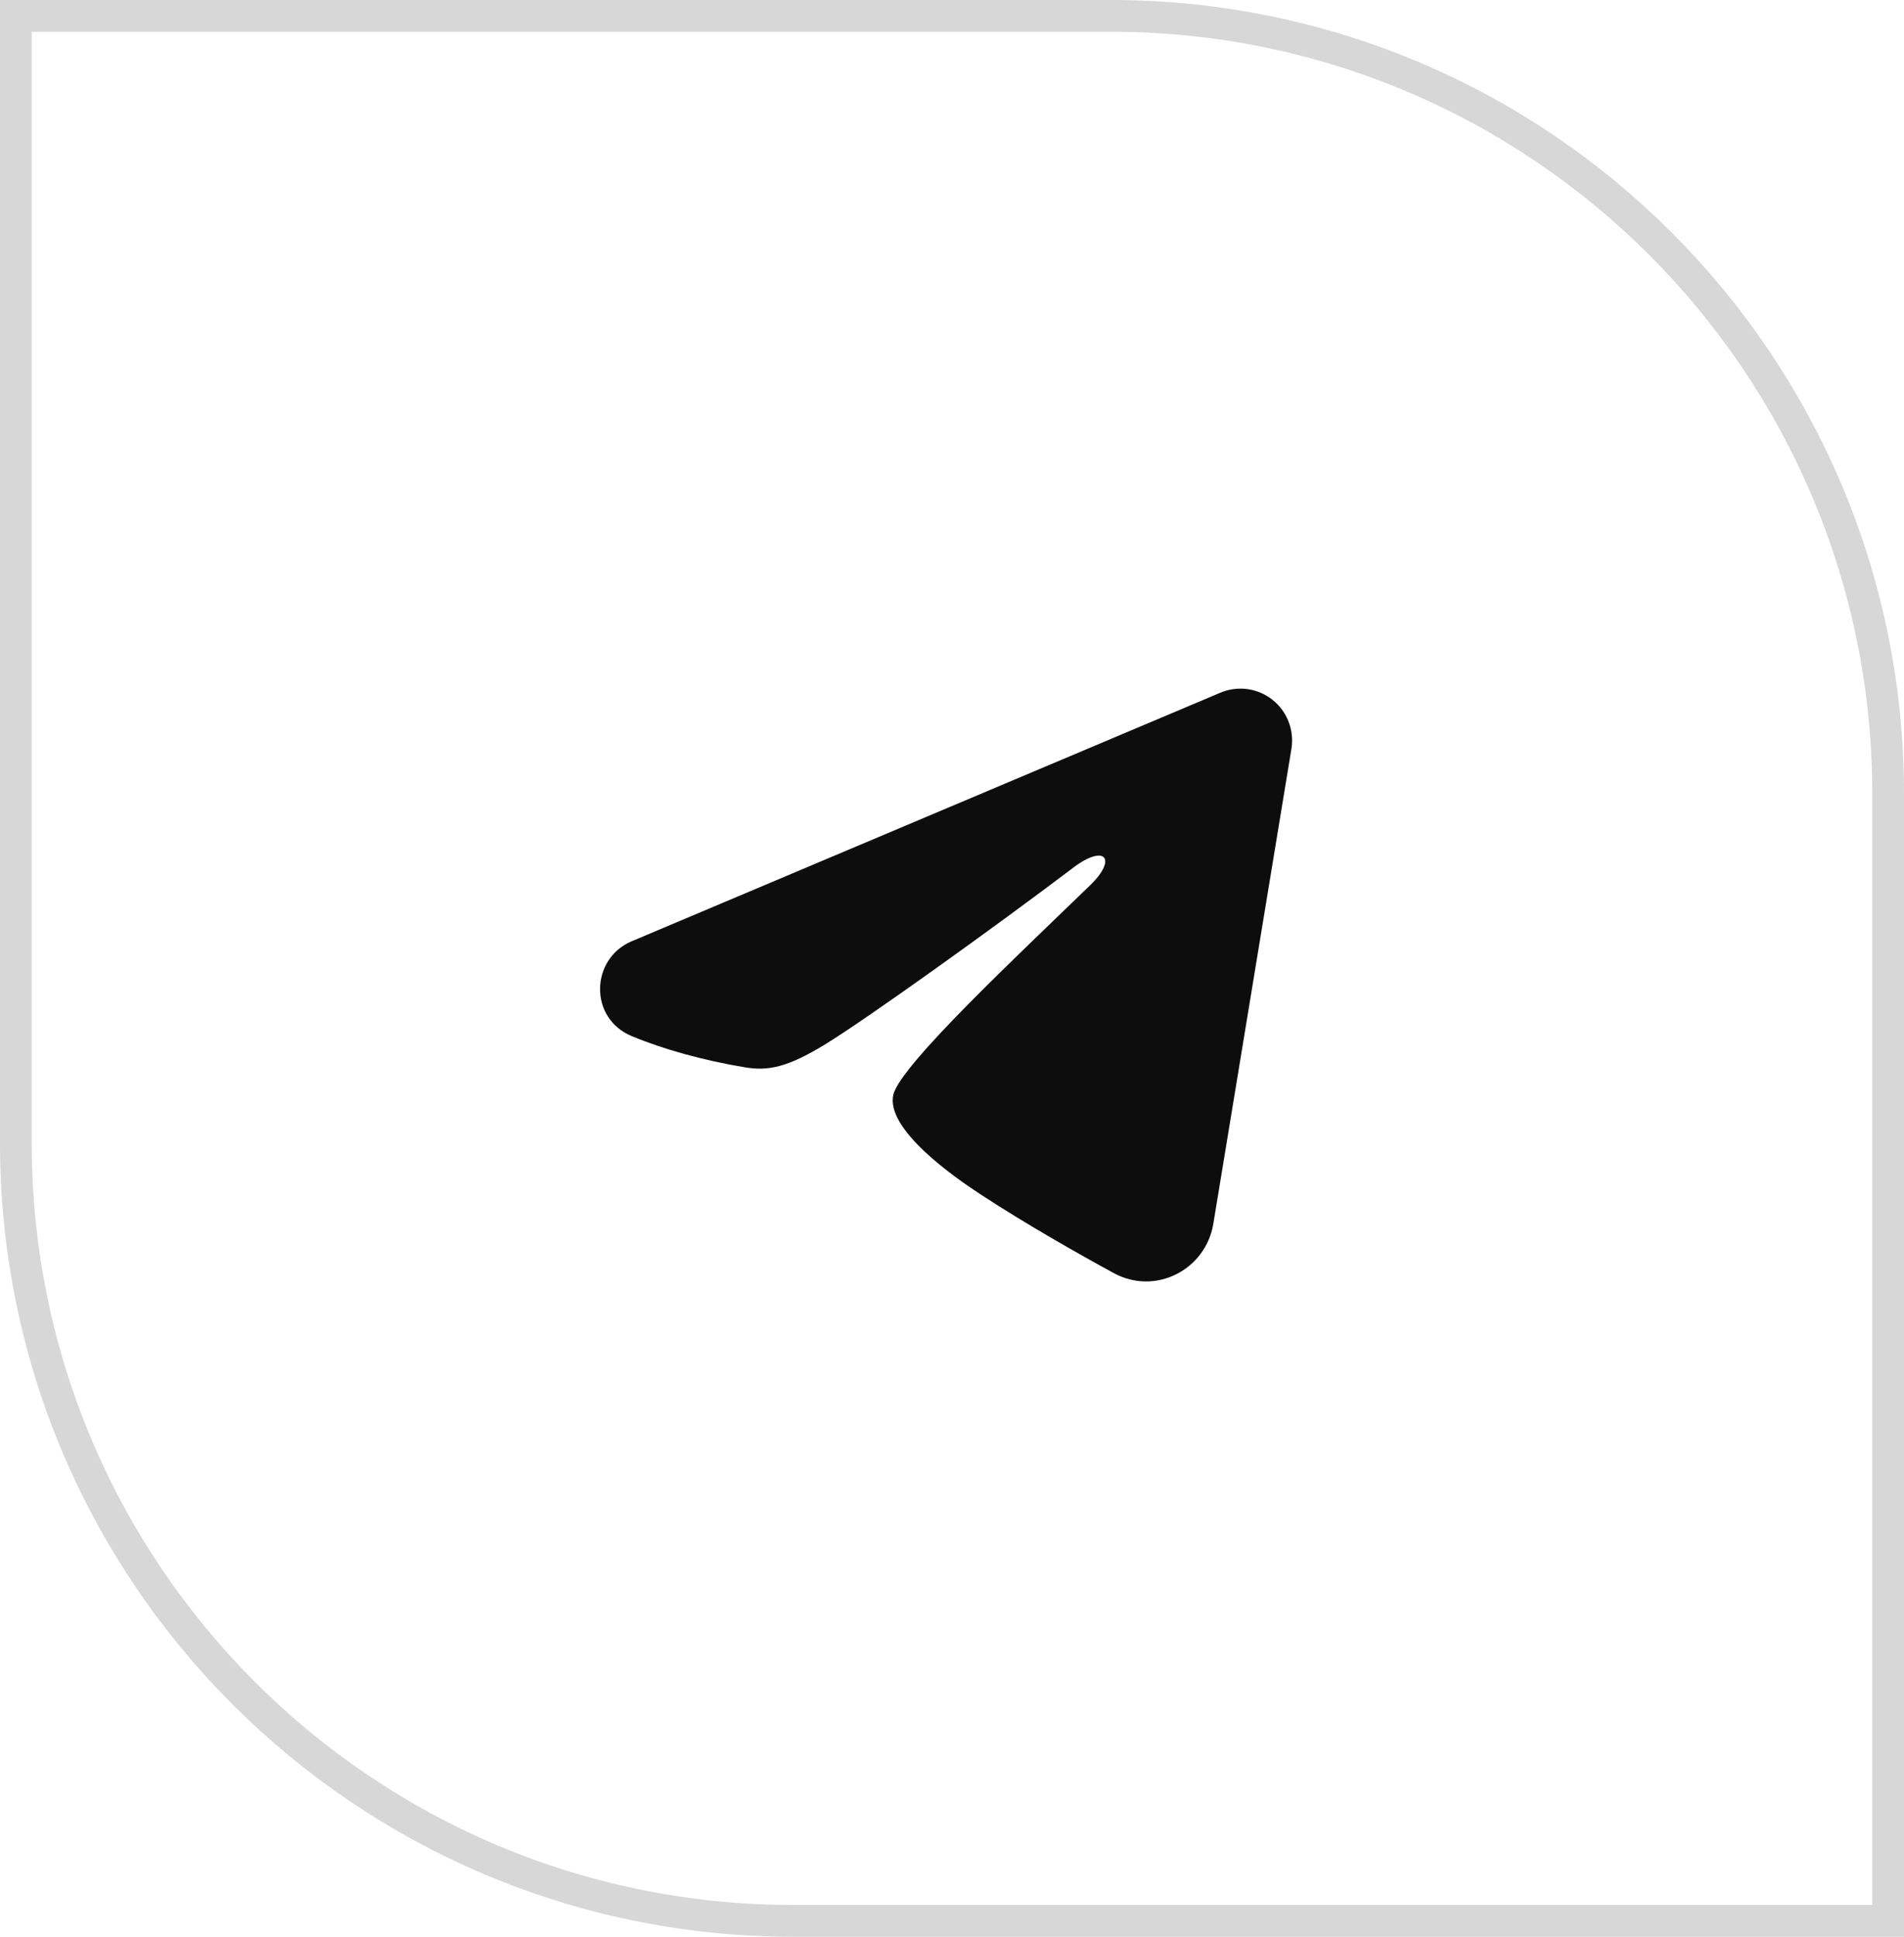
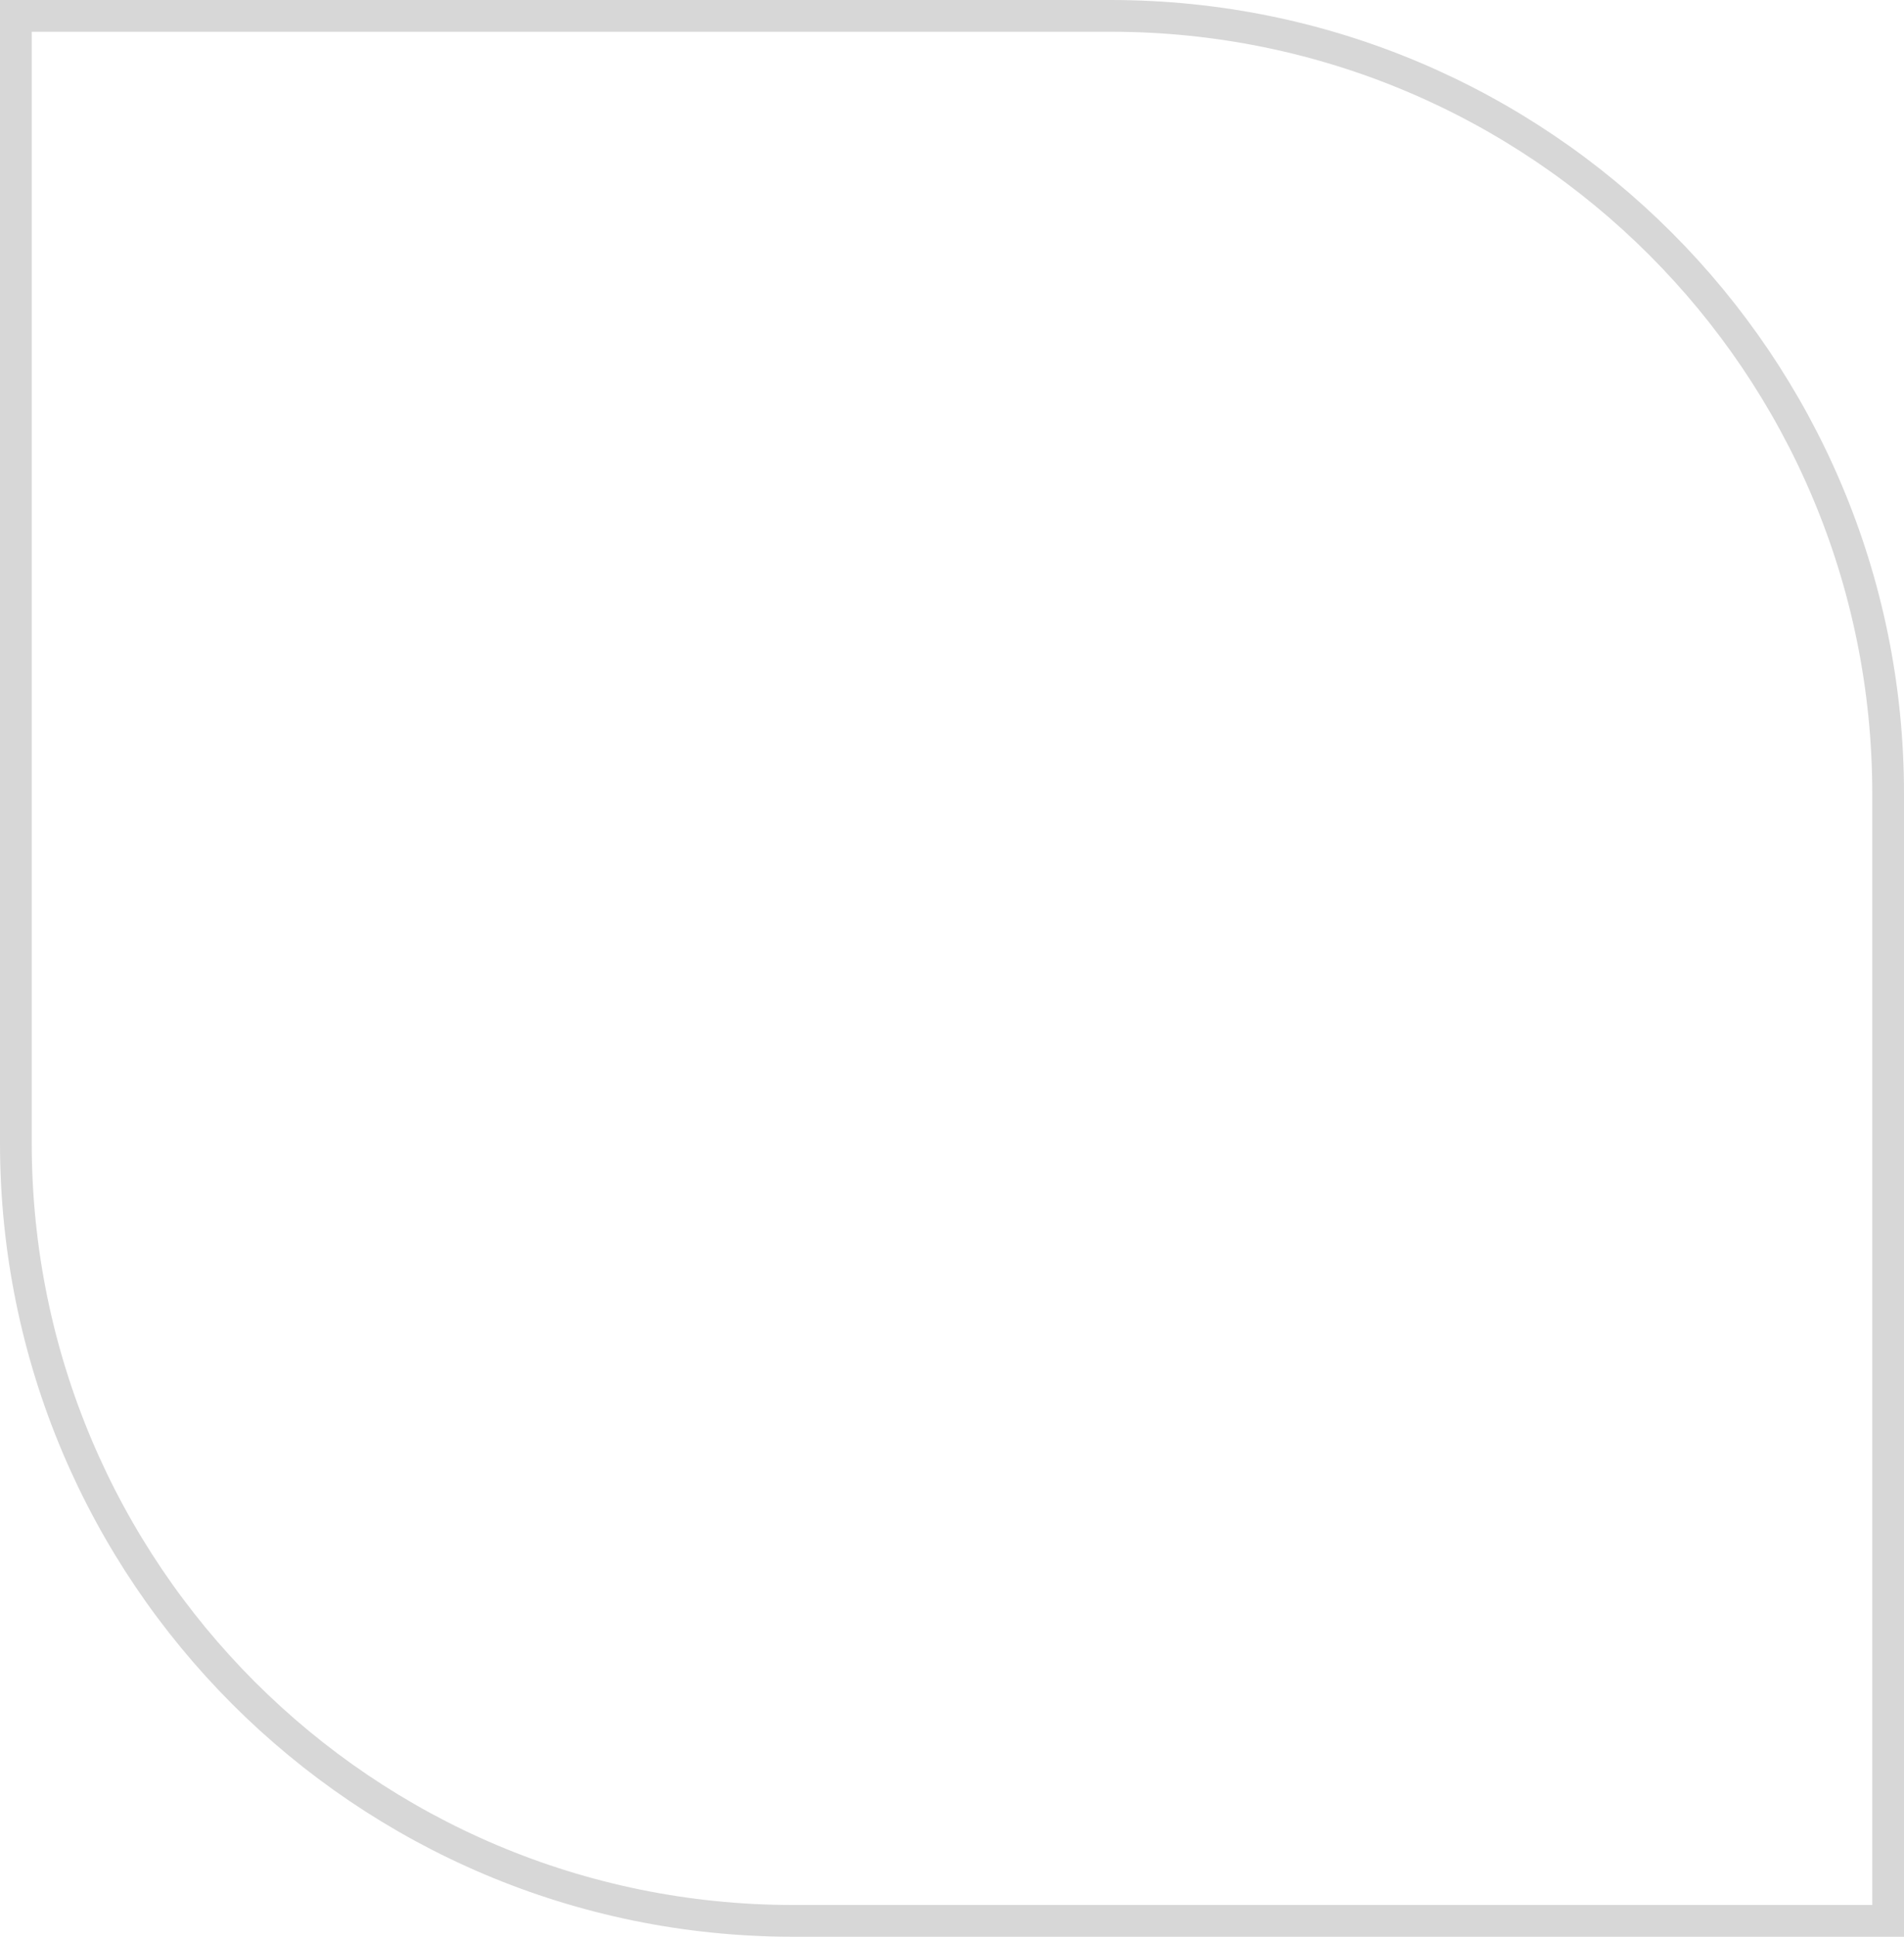
<svg xmlns="http://www.w3.org/2000/svg" width="60" height="61" viewBox="0 0 60 61" fill="none">
  <path d="M0.5 0.5H35C48.531 0.5 59.5 11.469 59.5 25V60.5H25C11.469 60.5 0.5 49.531 0.5 36V0.5Z" stroke="#D7D7D7" />
-   <path fill-rule="evenodd" clip-rule="evenodd" d="M38.458 21.817C38.726 21.704 39.02 21.665 39.308 21.704C39.596 21.743 39.869 21.859 40.097 22.04C40.326 22.22 40.502 22.459 40.607 22.731C40.712 23.003 40.743 23.298 40.696 23.585L38.235 38.545C37.996 39.988 36.416 40.816 35.096 40.097C33.991 39.495 32.351 38.569 30.875 37.602C30.137 37.118 27.877 35.569 28.155 34.466C28.394 33.523 32.191 29.98 34.361 27.874C35.213 27.047 34.825 26.569 33.819 27.33C31.321 29.22 27.311 32.094 25.985 32.904C24.815 33.617 24.206 33.739 23.477 33.617C22.146 33.395 20.913 33.051 19.906 32.633C18.545 32.067 18.611 30.192 19.905 29.647L38.458 21.817Z" fill="#0D0D0D" />
</svg>